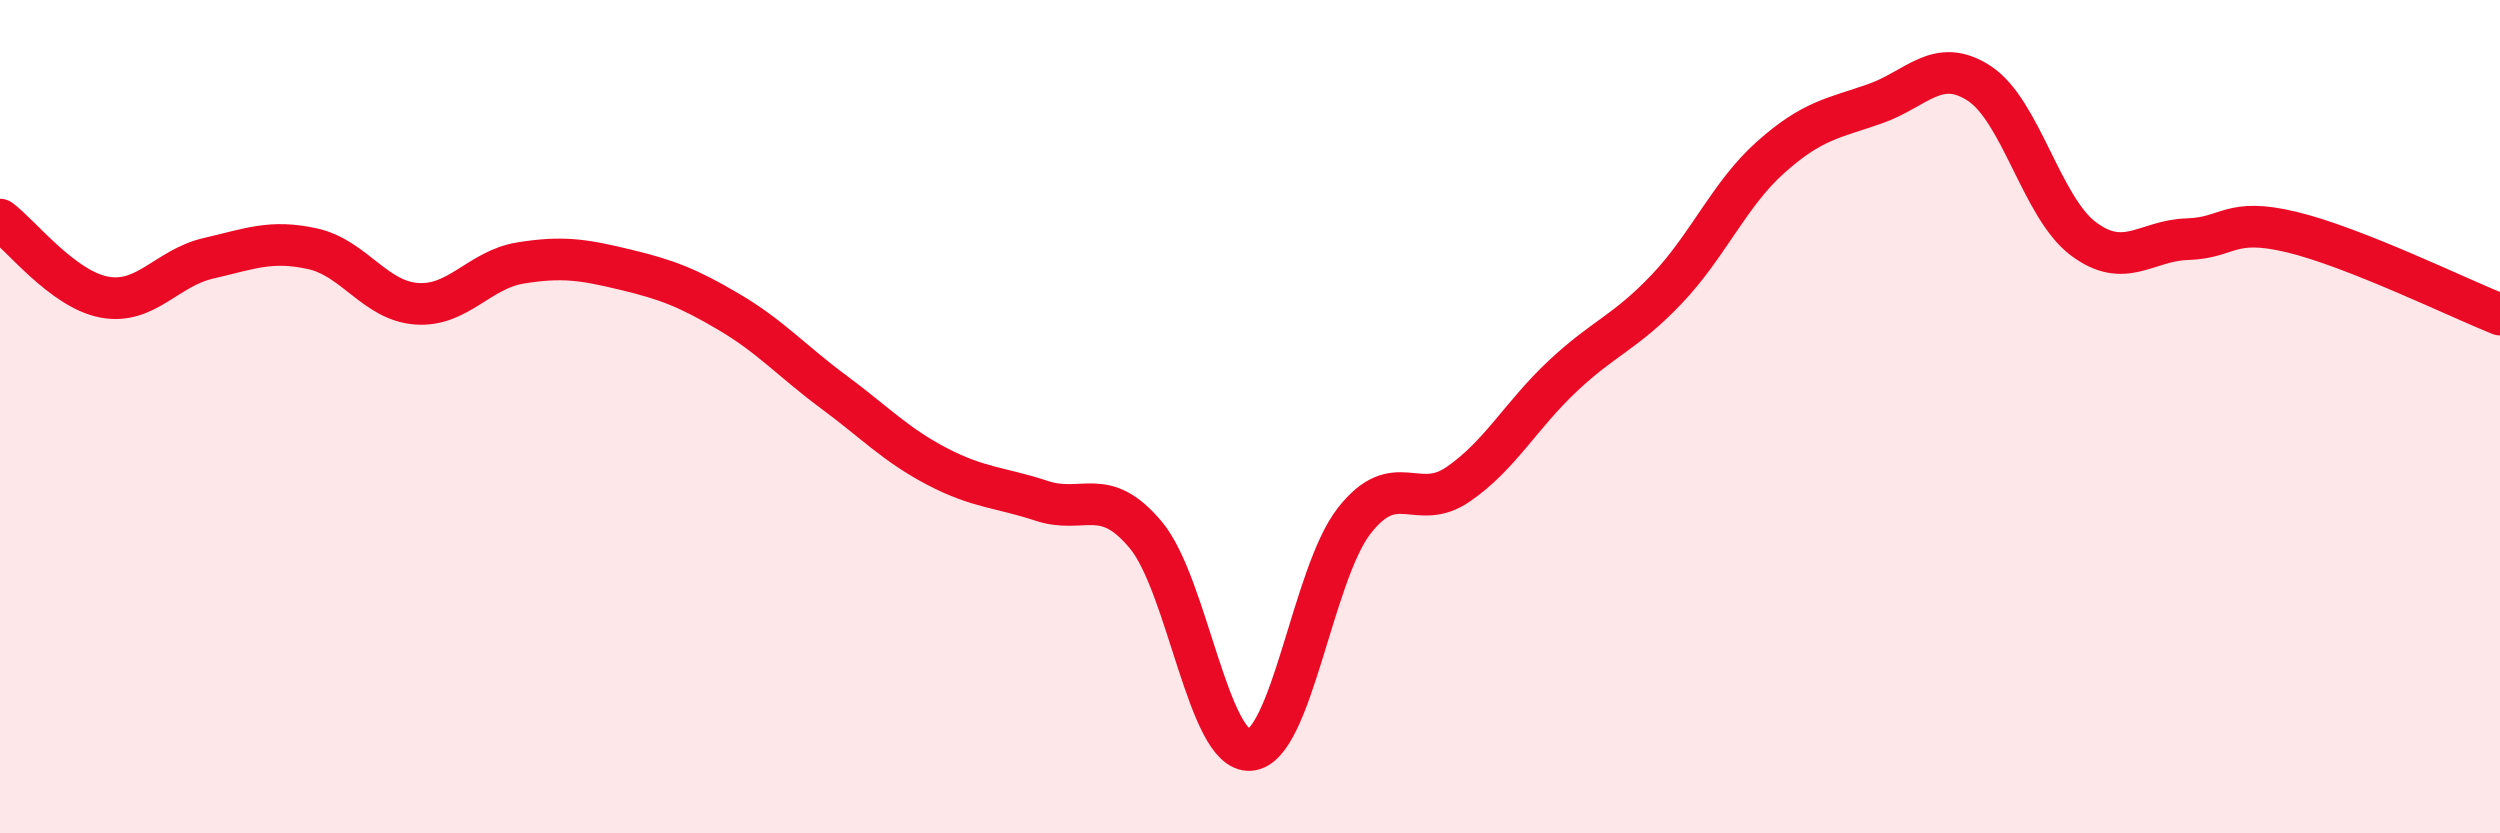
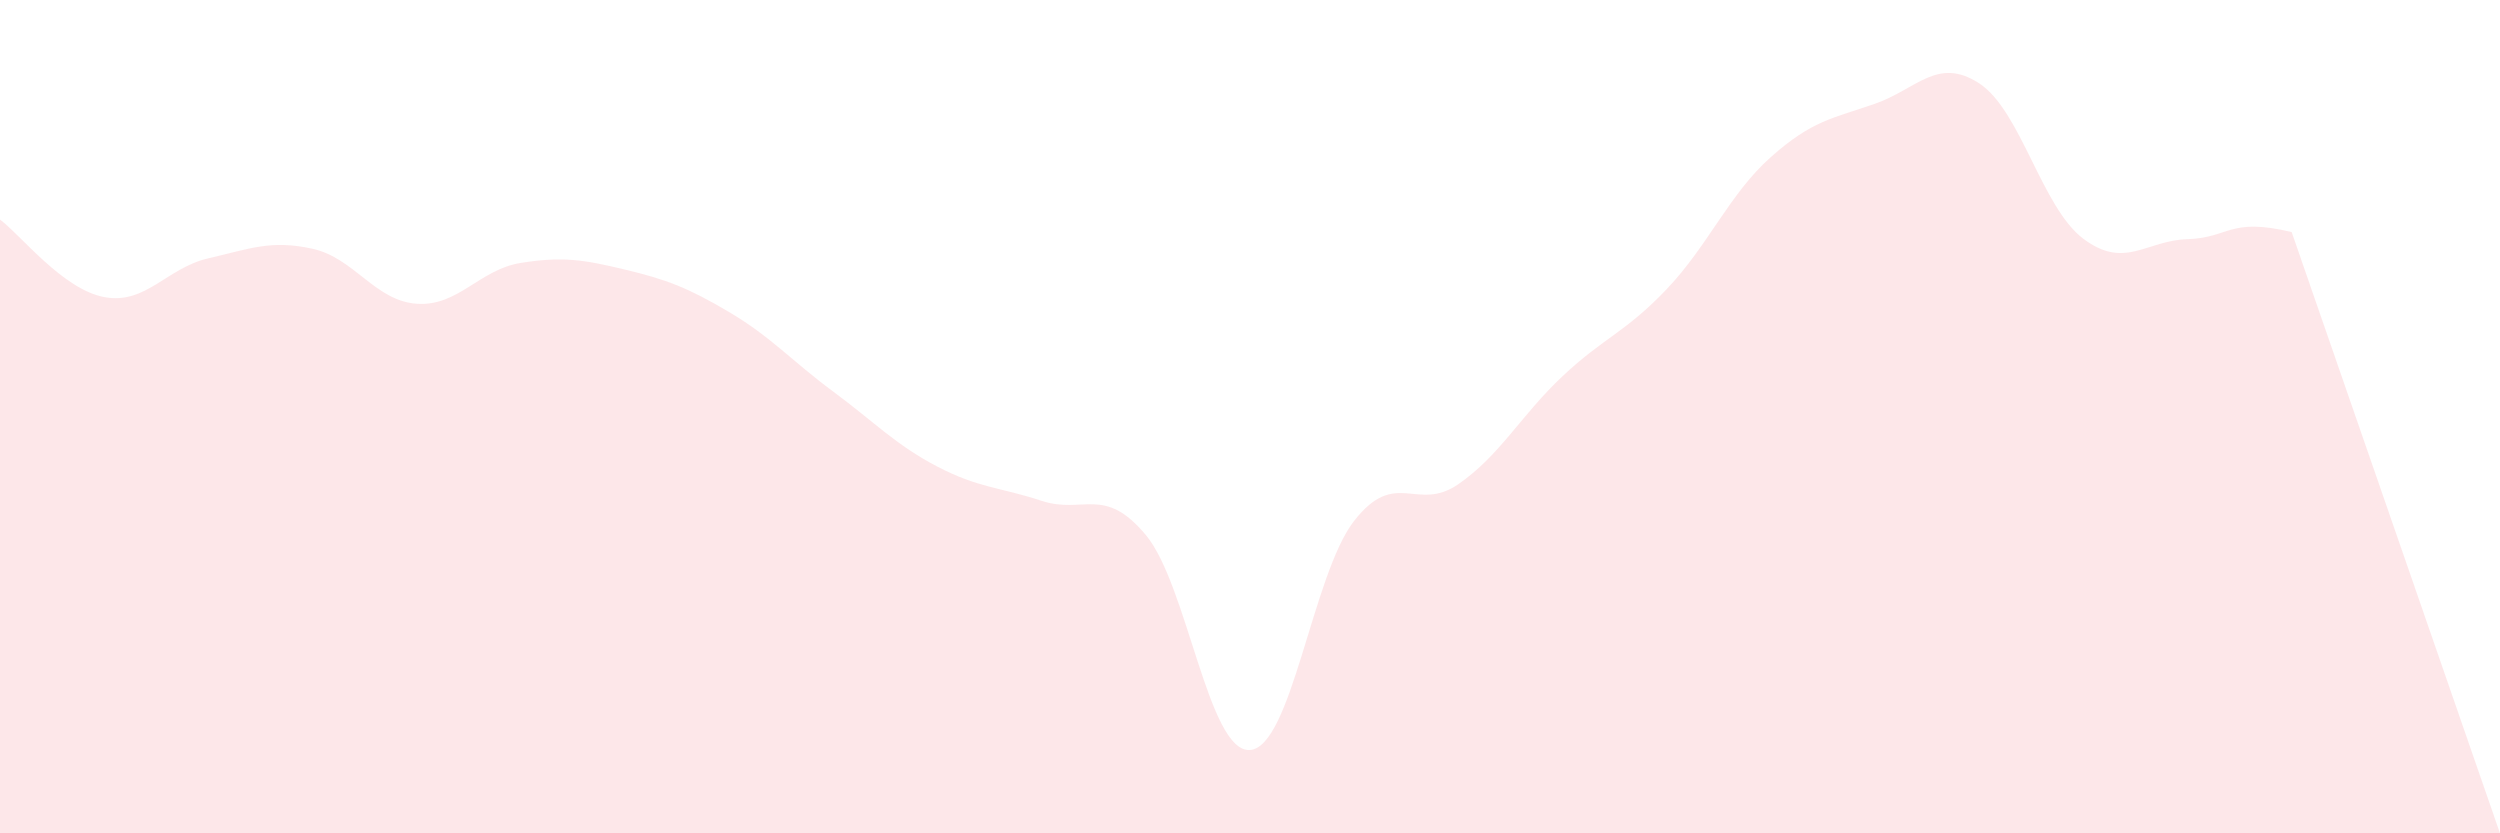
<svg xmlns="http://www.w3.org/2000/svg" width="60" height="20" viewBox="0 0 60 20">
-   <path d="M 0,5.27 C 0.5,5.64 1.5,6.94 2.5,7.13 C 3.5,7.32 4,6.43 5,6.2 C 6,5.97 6.5,5.75 7.5,5.97 C 8.5,6.19 9,7.22 10,7.29 C 11,7.36 11.5,6.47 12.5,6.31 C 13.5,6.15 14,6.23 15,6.47 C 16,6.71 16.5,6.9 17.5,7.49 C 18.5,8.08 19,8.66 20,9.4 C 21,10.14 21.5,10.68 22.5,11.2 C 23.5,11.72 24,11.69 25,12.02 C 26,12.35 26.5,11.64 27.5,12.84 C 28.5,14.04 29,18.07 30,18 C 31,17.93 31.5,13.78 32.5,12.5 C 33.5,11.22 34,12.31 35,11.62 C 36,10.93 36.5,9.97 37.5,9.03 C 38.5,8.09 39,7.99 40,6.94 C 41,5.89 41.5,4.66 42.5,3.77 C 43.5,2.88 44,2.84 45,2.49 C 46,2.14 46.5,1.35 47.5,2 C 48.5,2.65 49,4.98 50,5.73 C 51,6.48 51.5,5.77 52.5,5.74 C 53.5,5.71 53.5,5.21 55,5.57 C 56.5,5.93 59,7.15 60,7.55L60 20L0 20Z" fill="#EB0A25" opacity="0.1" stroke-linecap="round" stroke-linejoin="round" />
-   <path d="M 0,5.27 C 0.5,5.64 1.5,6.94 2.5,7.13 C 3.5,7.32 4,6.43 5,6.2 C 6,5.97 6.5,5.75 7.5,5.97 C 8.5,6.19 9,7.22 10,7.29 C 11,7.36 11.5,6.47 12.5,6.31 C 13.5,6.15 14,6.23 15,6.47 C 16,6.71 16.5,6.9 17.5,7.49 C 18.5,8.08 19,8.66 20,9.4 C 21,10.14 21.5,10.68 22.5,11.2 C 23.5,11.72 24,11.69 25,12.02 C 26,12.35 26.5,11.64 27.5,12.84 C 28.5,14.04 29,18.07 30,18 C 31,17.93 31.5,13.78 32.5,12.5 C 33.5,11.22 34,12.31 35,11.62 C 36,10.93 36.5,9.97 37.5,9.03 C 38.5,8.09 39,7.99 40,6.94 C 41,5.89 41.5,4.66 42.5,3.77 C 43.5,2.88 44,2.84 45,2.49 C 46,2.14 46.5,1.35 47.5,2 C 48.5,2.65 49,4.98 50,5.73 C 51,6.48 51.5,5.77 52.5,5.74 C 53.5,5.71 53.5,5.21 55,5.57 C 56.5,5.93 59,7.15 60,7.55" stroke="#EB0A25" stroke-width="1" fill="none" stroke-linecap="round" stroke-linejoin="round" />
+   <path d="M 0,5.27 C 0.5,5.64 1.5,6.94 2.5,7.13 C 3.5,7.32 4,6.43 5,6.2 C 6,5.97 6.5,5.75 7.5,5.97 C 8.5,6.19 9,7.22 10,7.29 C 11,7.36 11.5,6.47 12.5,6.31 C 13.5,6.15 14,6.23 15,6.47 C 16,6.71 16.5,6.9 17.5,7.49 C 18.5,8.08 19,8.66 20,9.4 C 21,10.14 21.5,10.68 22.5,11.2 C 23.5,11.72 24,11.69 25,12.02 C 26,12.35 26.5,11.64 27.5,12.84 C 28.5,14.04 29,18.07 30,18 C 31,17.93 31.5,13.78 32.5,12.5 C 33.5,11.22 34,12.31 35,11.62 C 36,10.93 36.5,9.97 37.5,9.03 C 38.5,8.09 39,7.99 40,6.94 C 41,5.89 41.5,4.66 42.5,3.77 C 43.5,2.88 44,2.84 45,2.49 C 46,2.14 46.5,1.35 47.5,2 C 48.5,2.65 49,4.98 50,5.73 C 51,6.48 51.5,5.77 52.5,5.74 C 53.5,5.71 53.5,5.21 55,5.57 L60 20L0 20Z" fill="#EB0A25" opacity="0.1" stroke-linecap="round" stroke-linejoin="round" />
</svg>